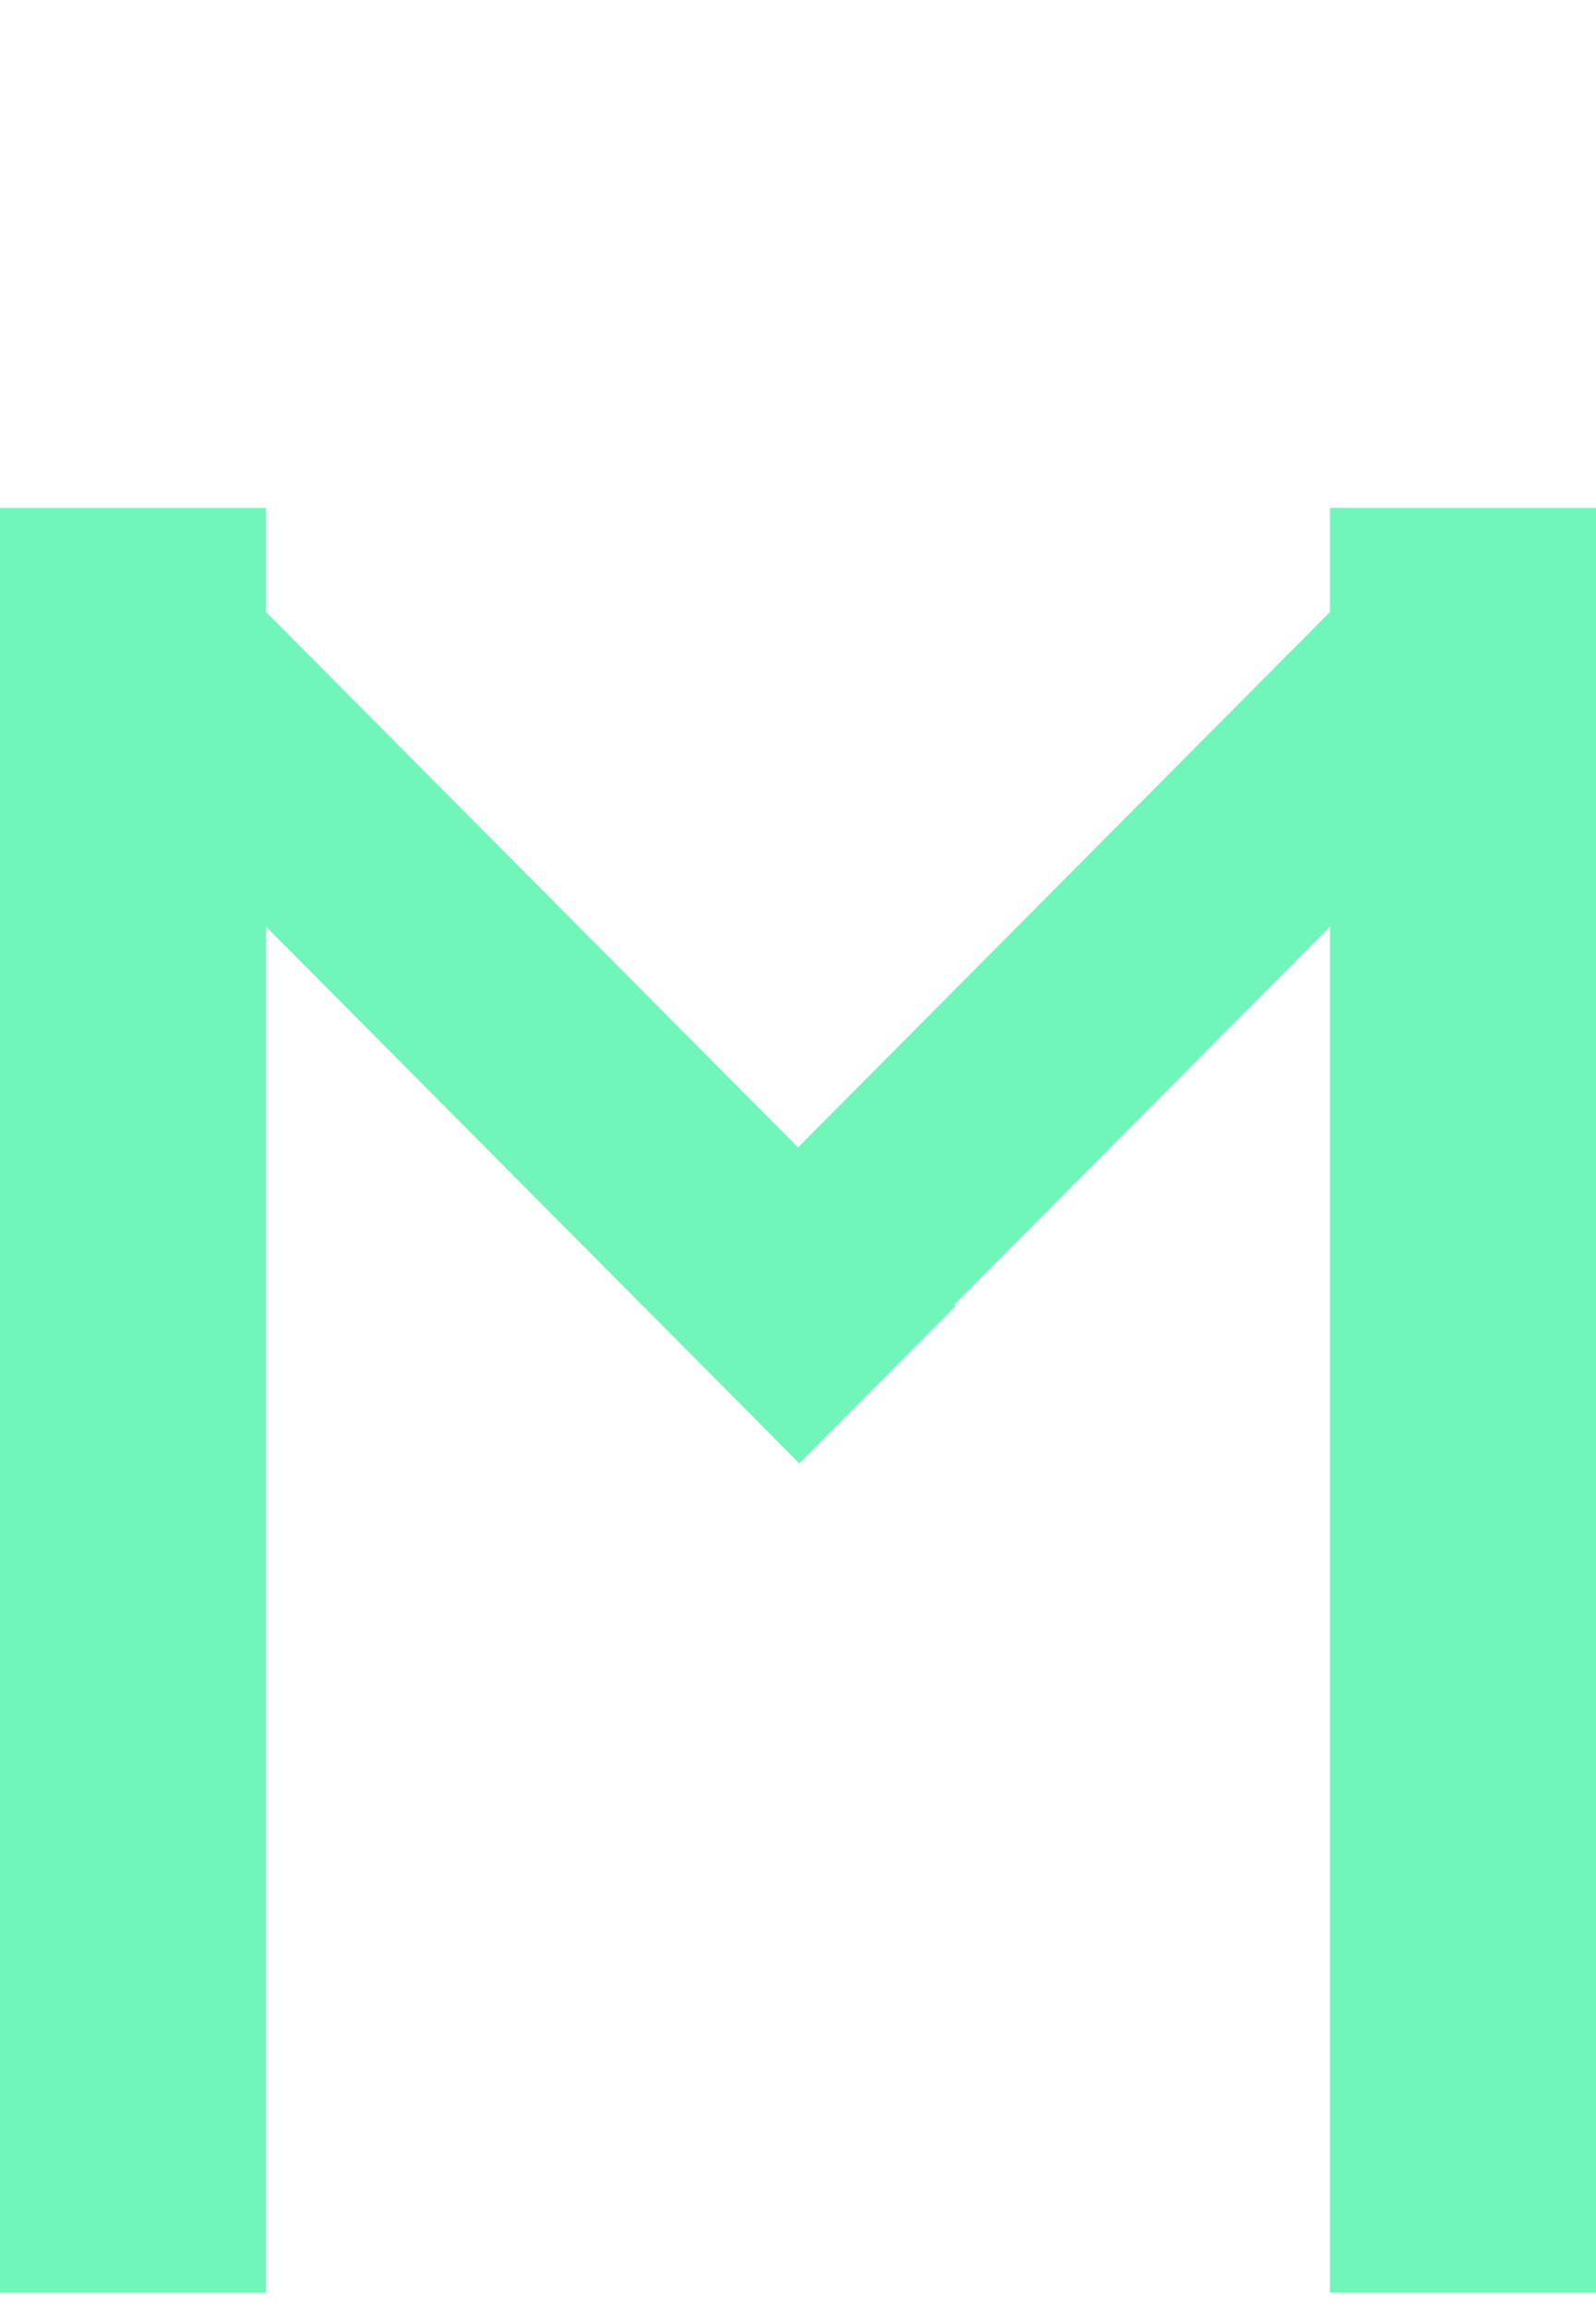
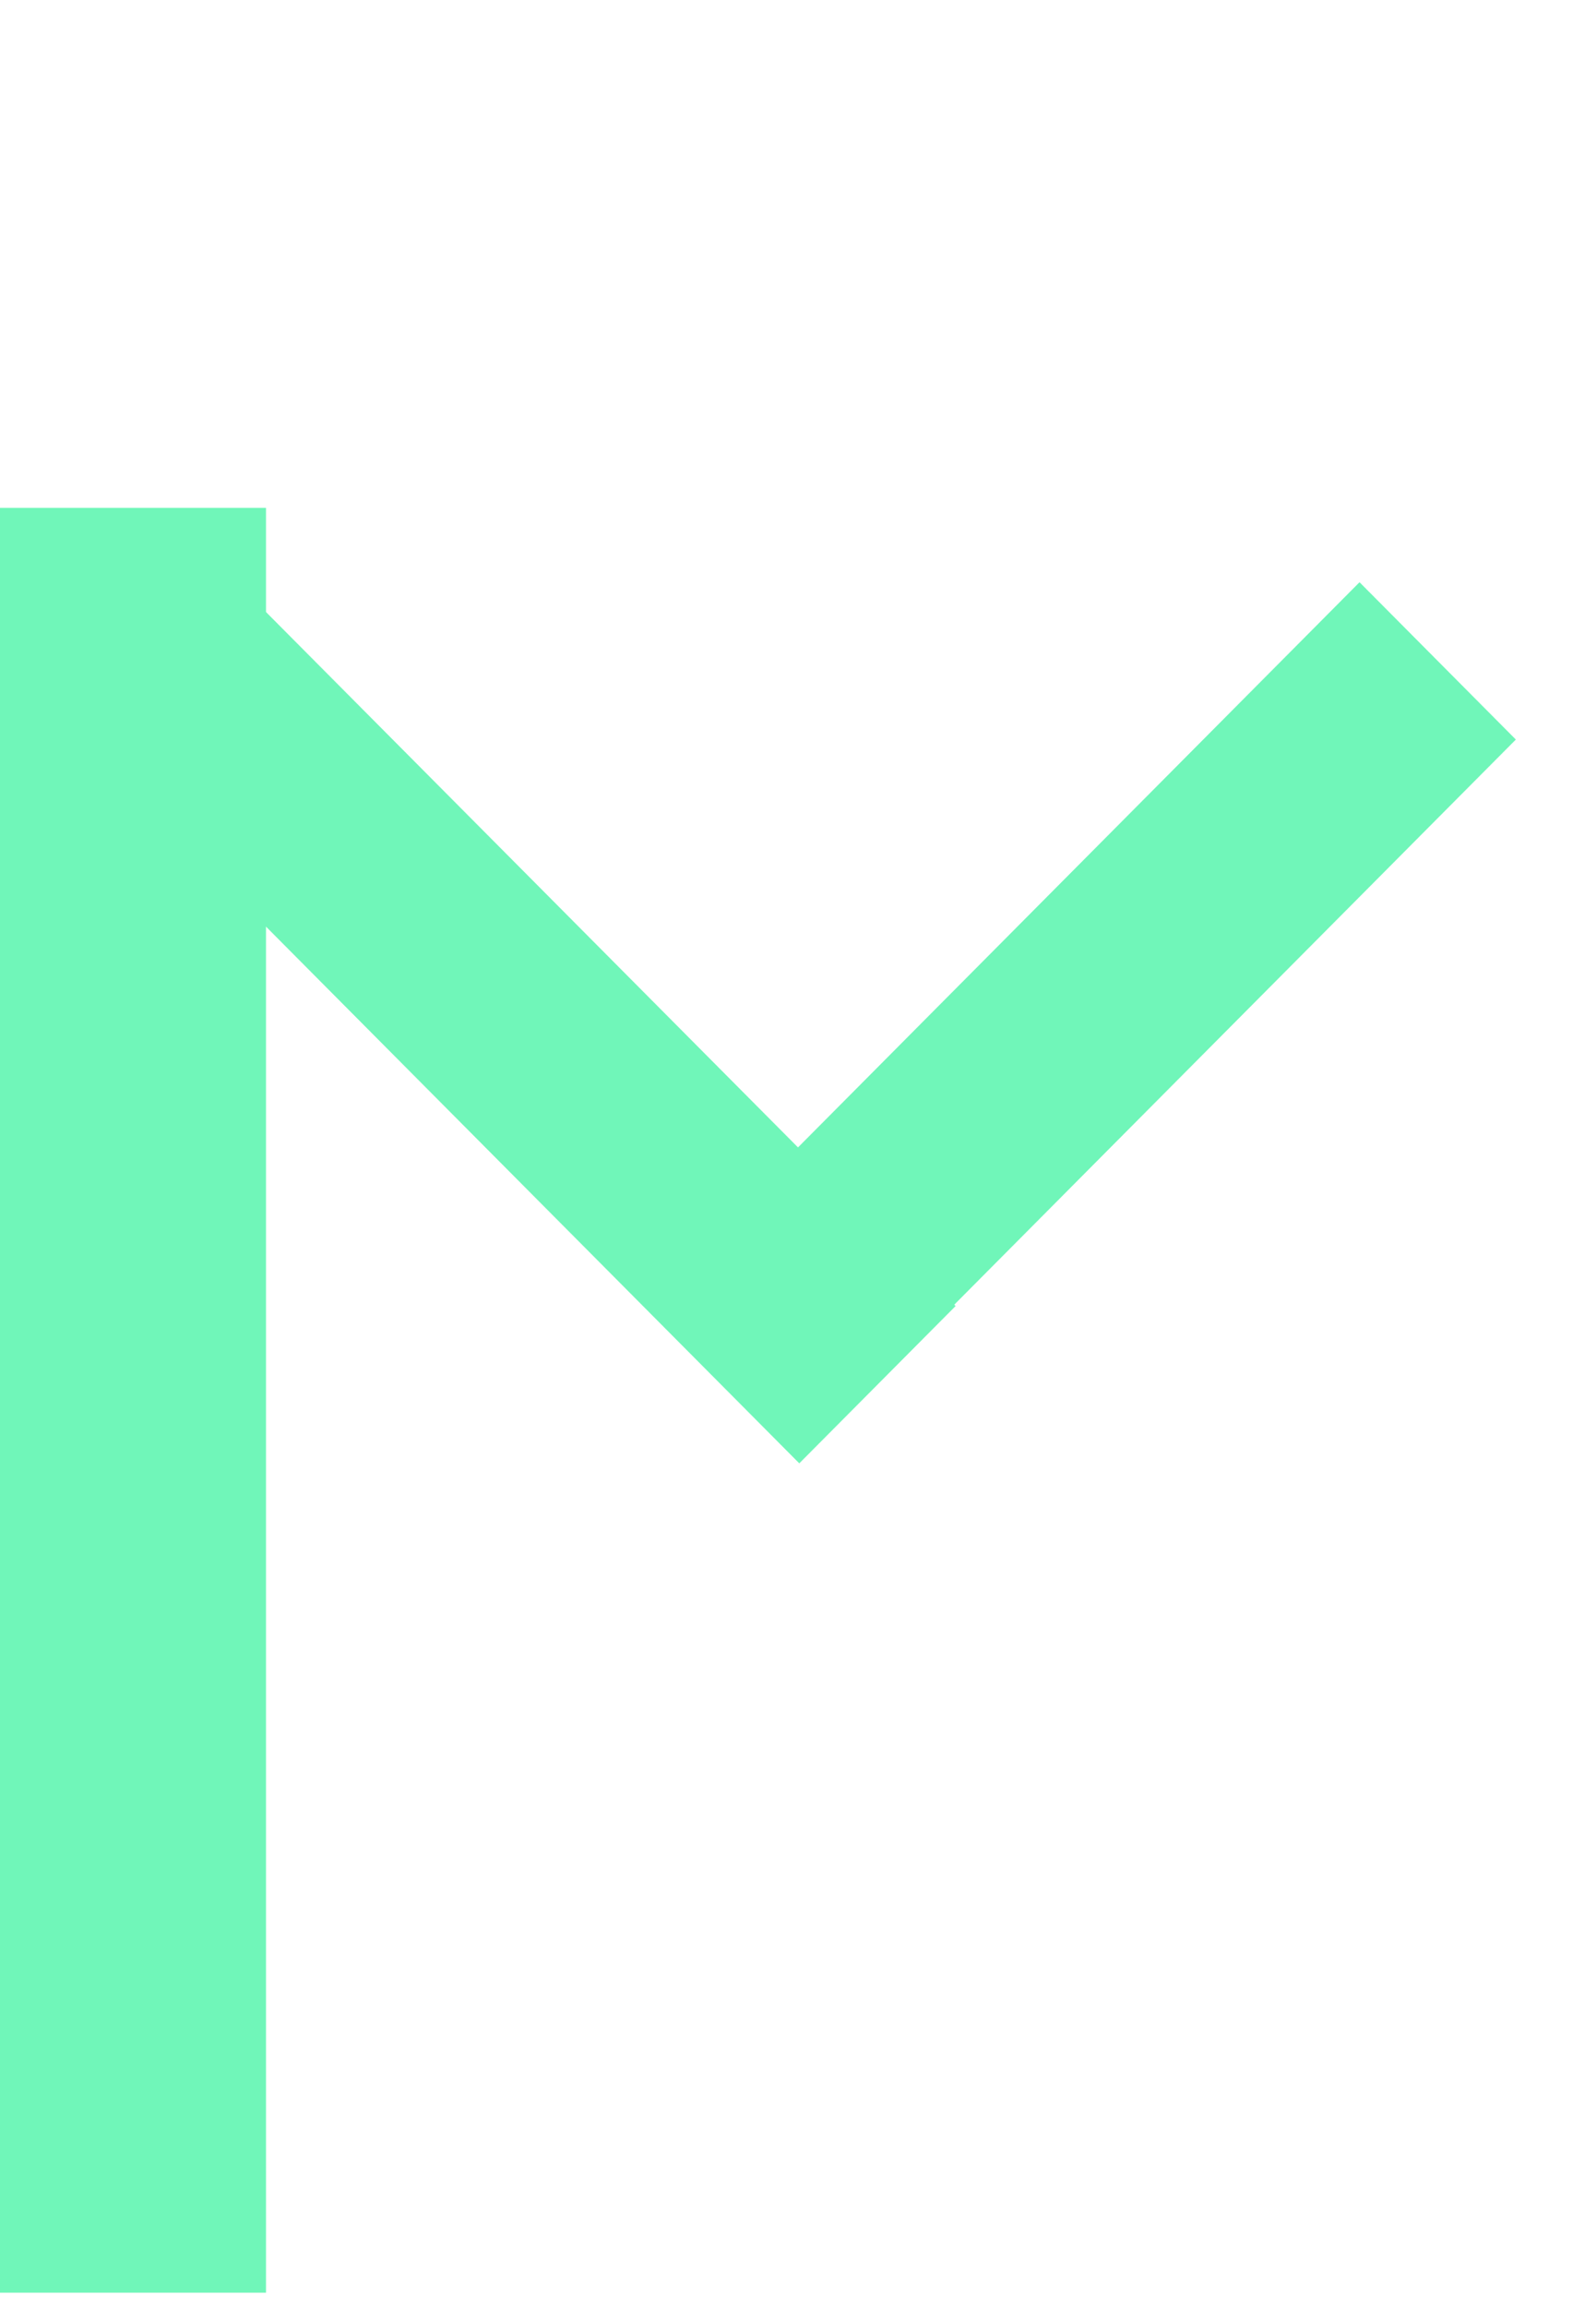
<svg xmlns="http://www.w3.org/2000/svg" width="36" height="52" viewBox="0 0 36 52" fill="none">
  <path fill-rule="evenodd" clip-rule="evenodd" d="M18 25.862L5.333 13.124L1.807 16.669L18.029 32.983L21.555 29.437L21.525 29.407L34.192 16.669L30.666 13.123L18 25.862Z" fill="#70F6B9" />
  <rect y="11.447" width="6" height="40.229" fill="#70F6B9" />
-   <rect x="30" y="11.447" width="6" height="40.229" fill="#70F6B9" />
</svg>